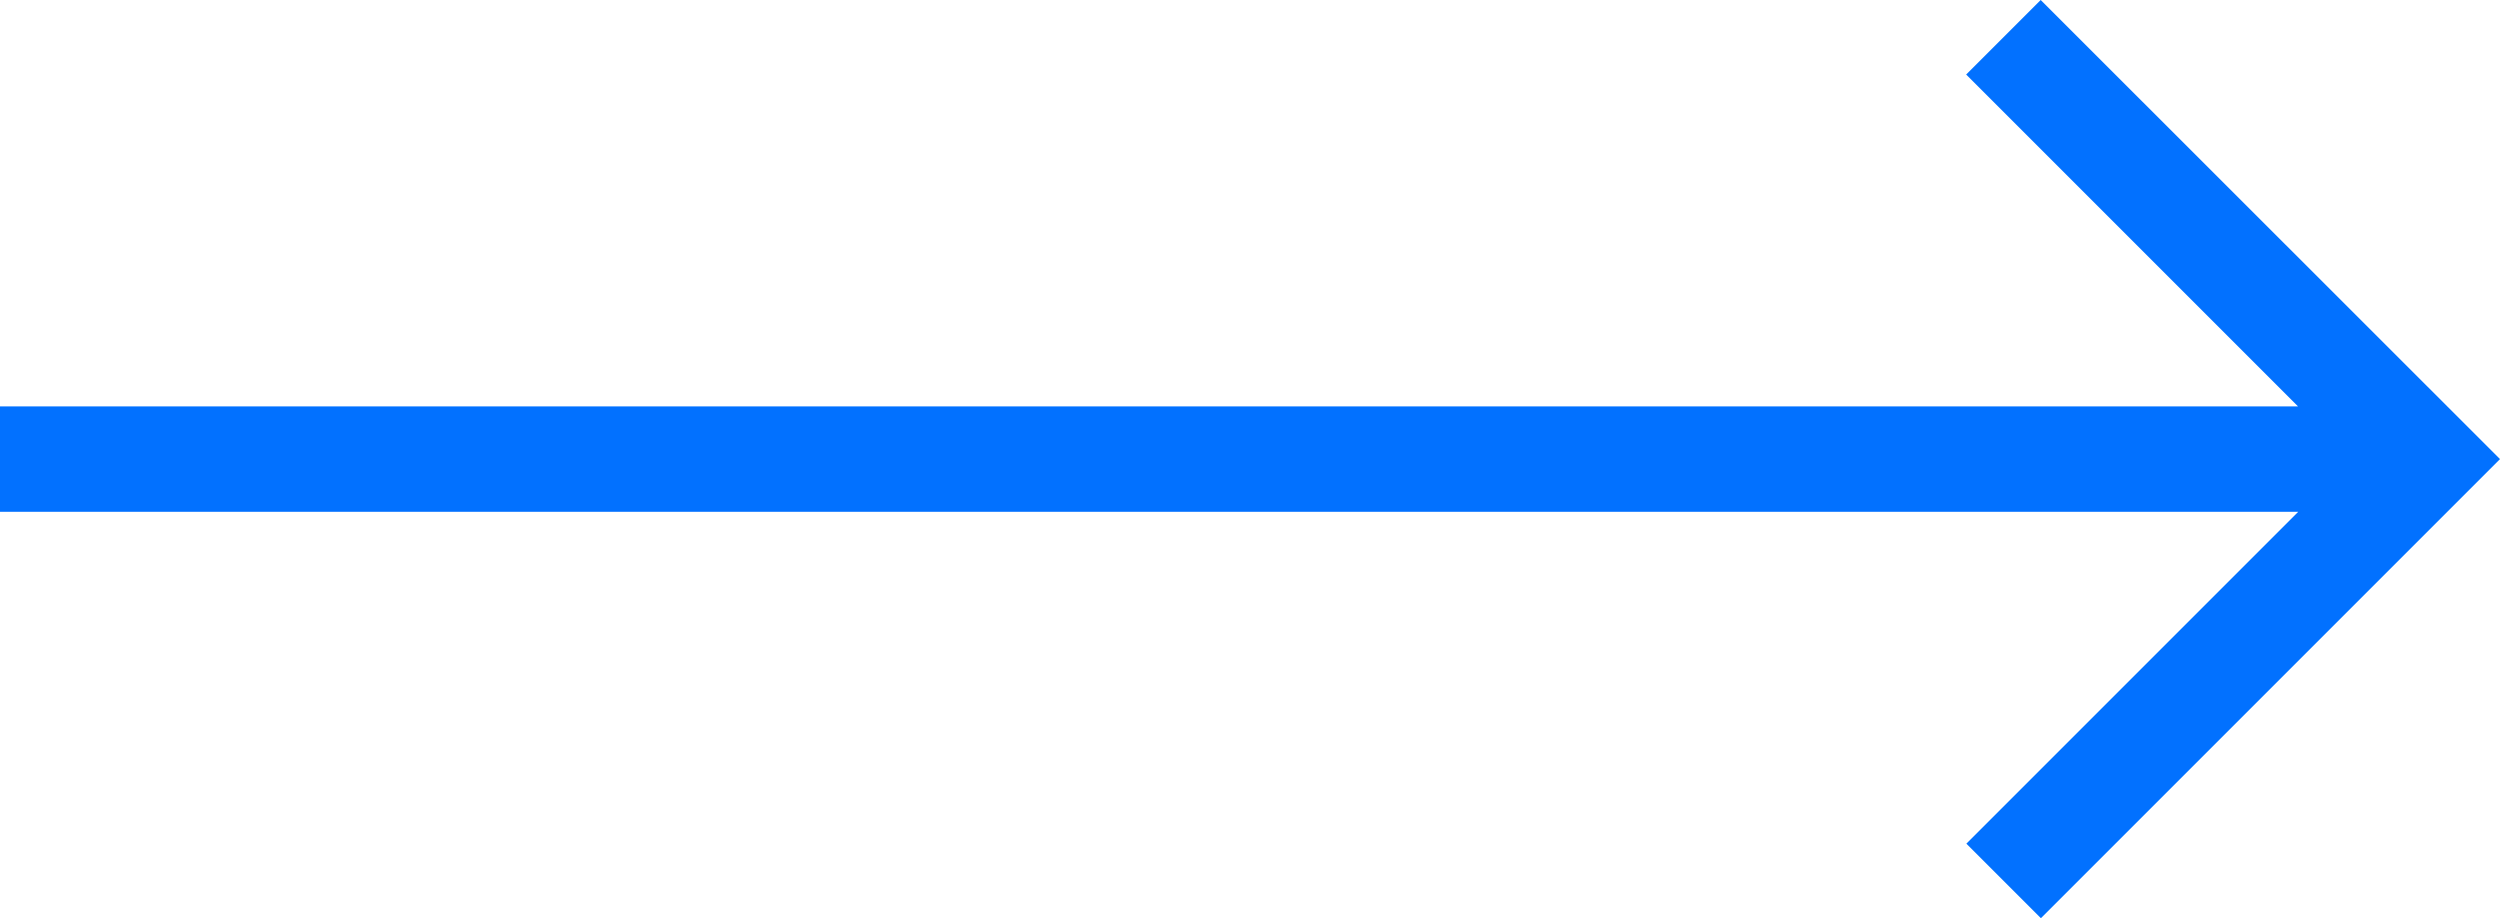
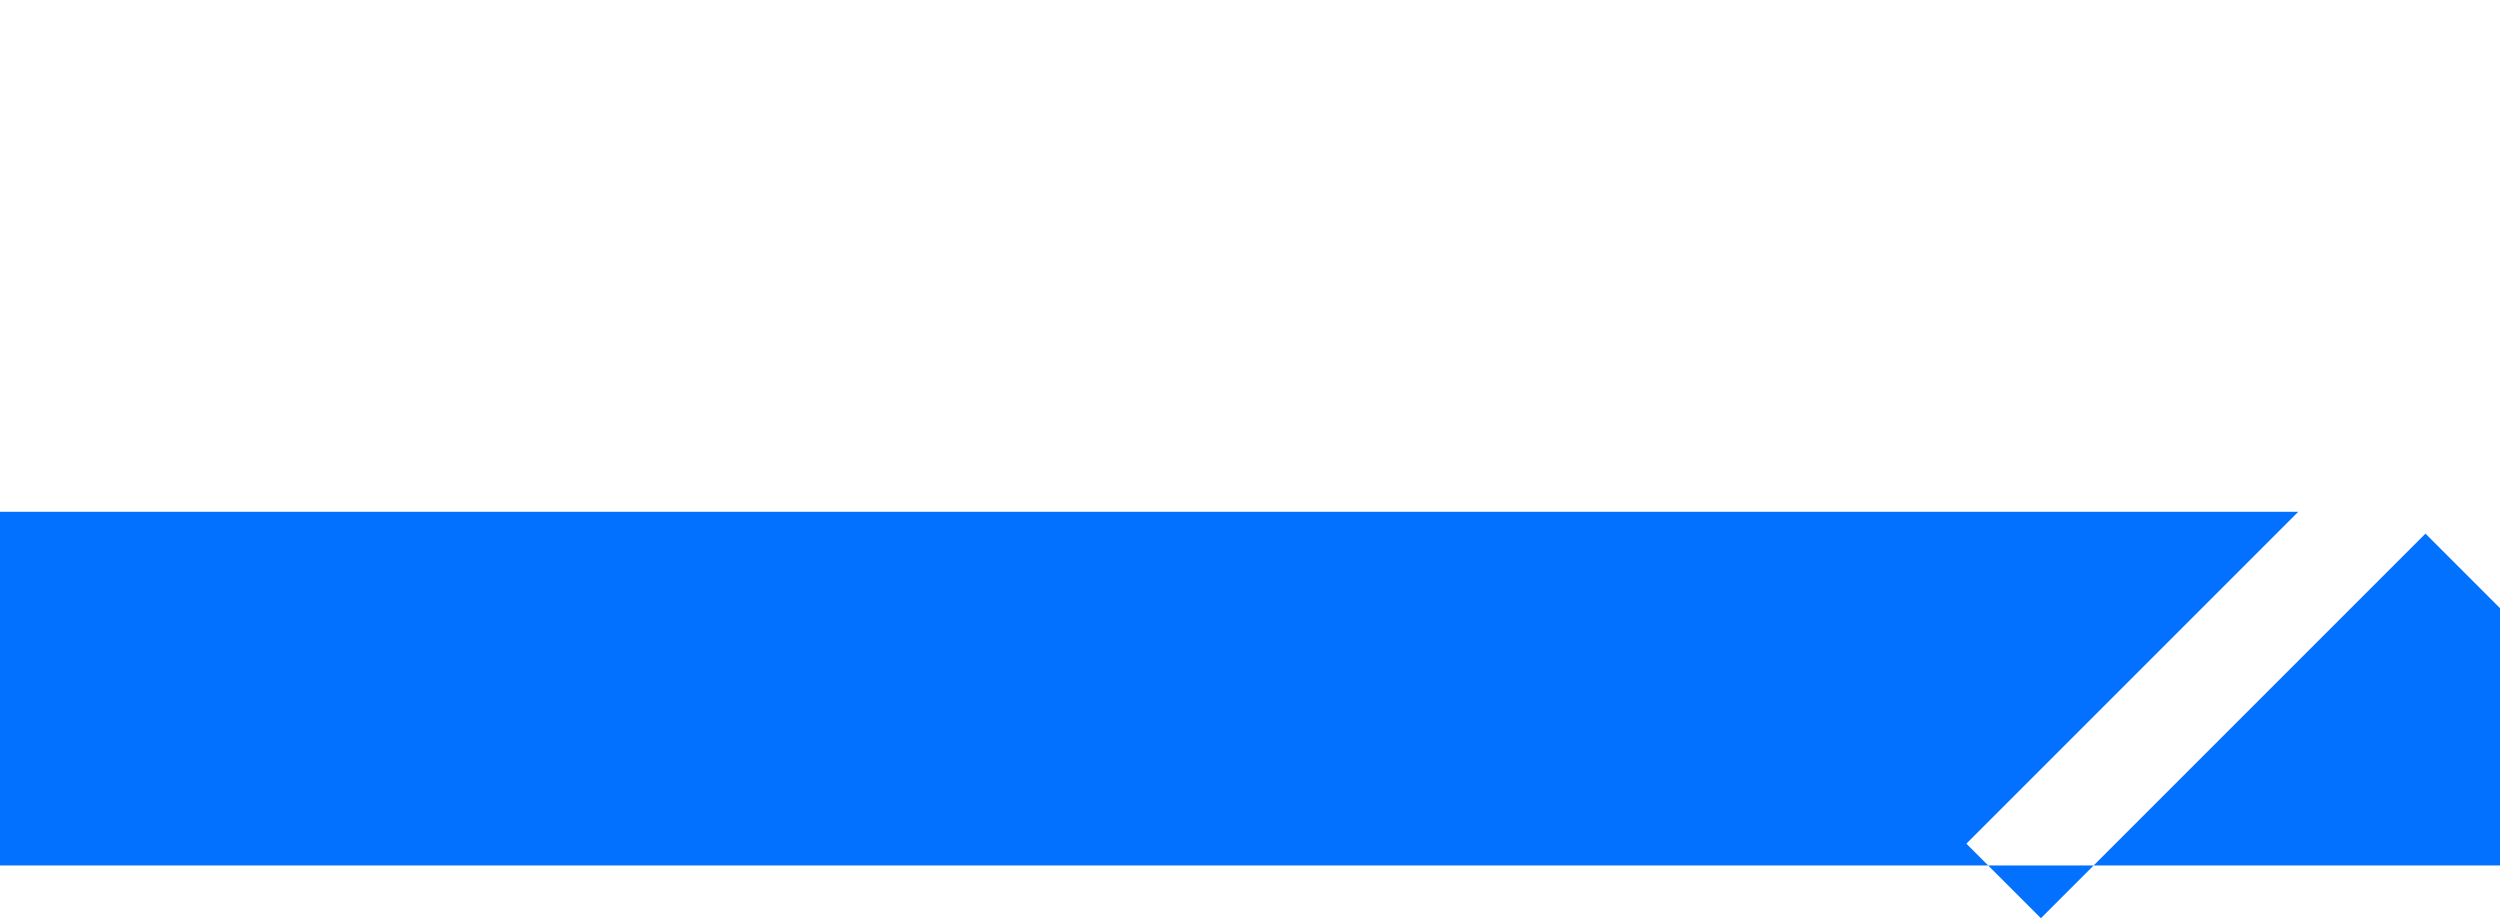
<svg xmlns="http://www.w3.org/2000/svg" width="22.909" height="8.414">
-   <path data-name="Path 1" d="M0 4.69h21.06l-3.041 3.041.683.683 4.207-4.207L18.7 0l-.683.683 3.041 3.041H0z" fill="#0271ff" />
+   <path data-name="Path 1" d="M0 4.69h21.06l-3.041 3.041.683.683 4.207-4.207l-.683.683 3.041 3.041H0z" fill="#0271ff" />
</svg>